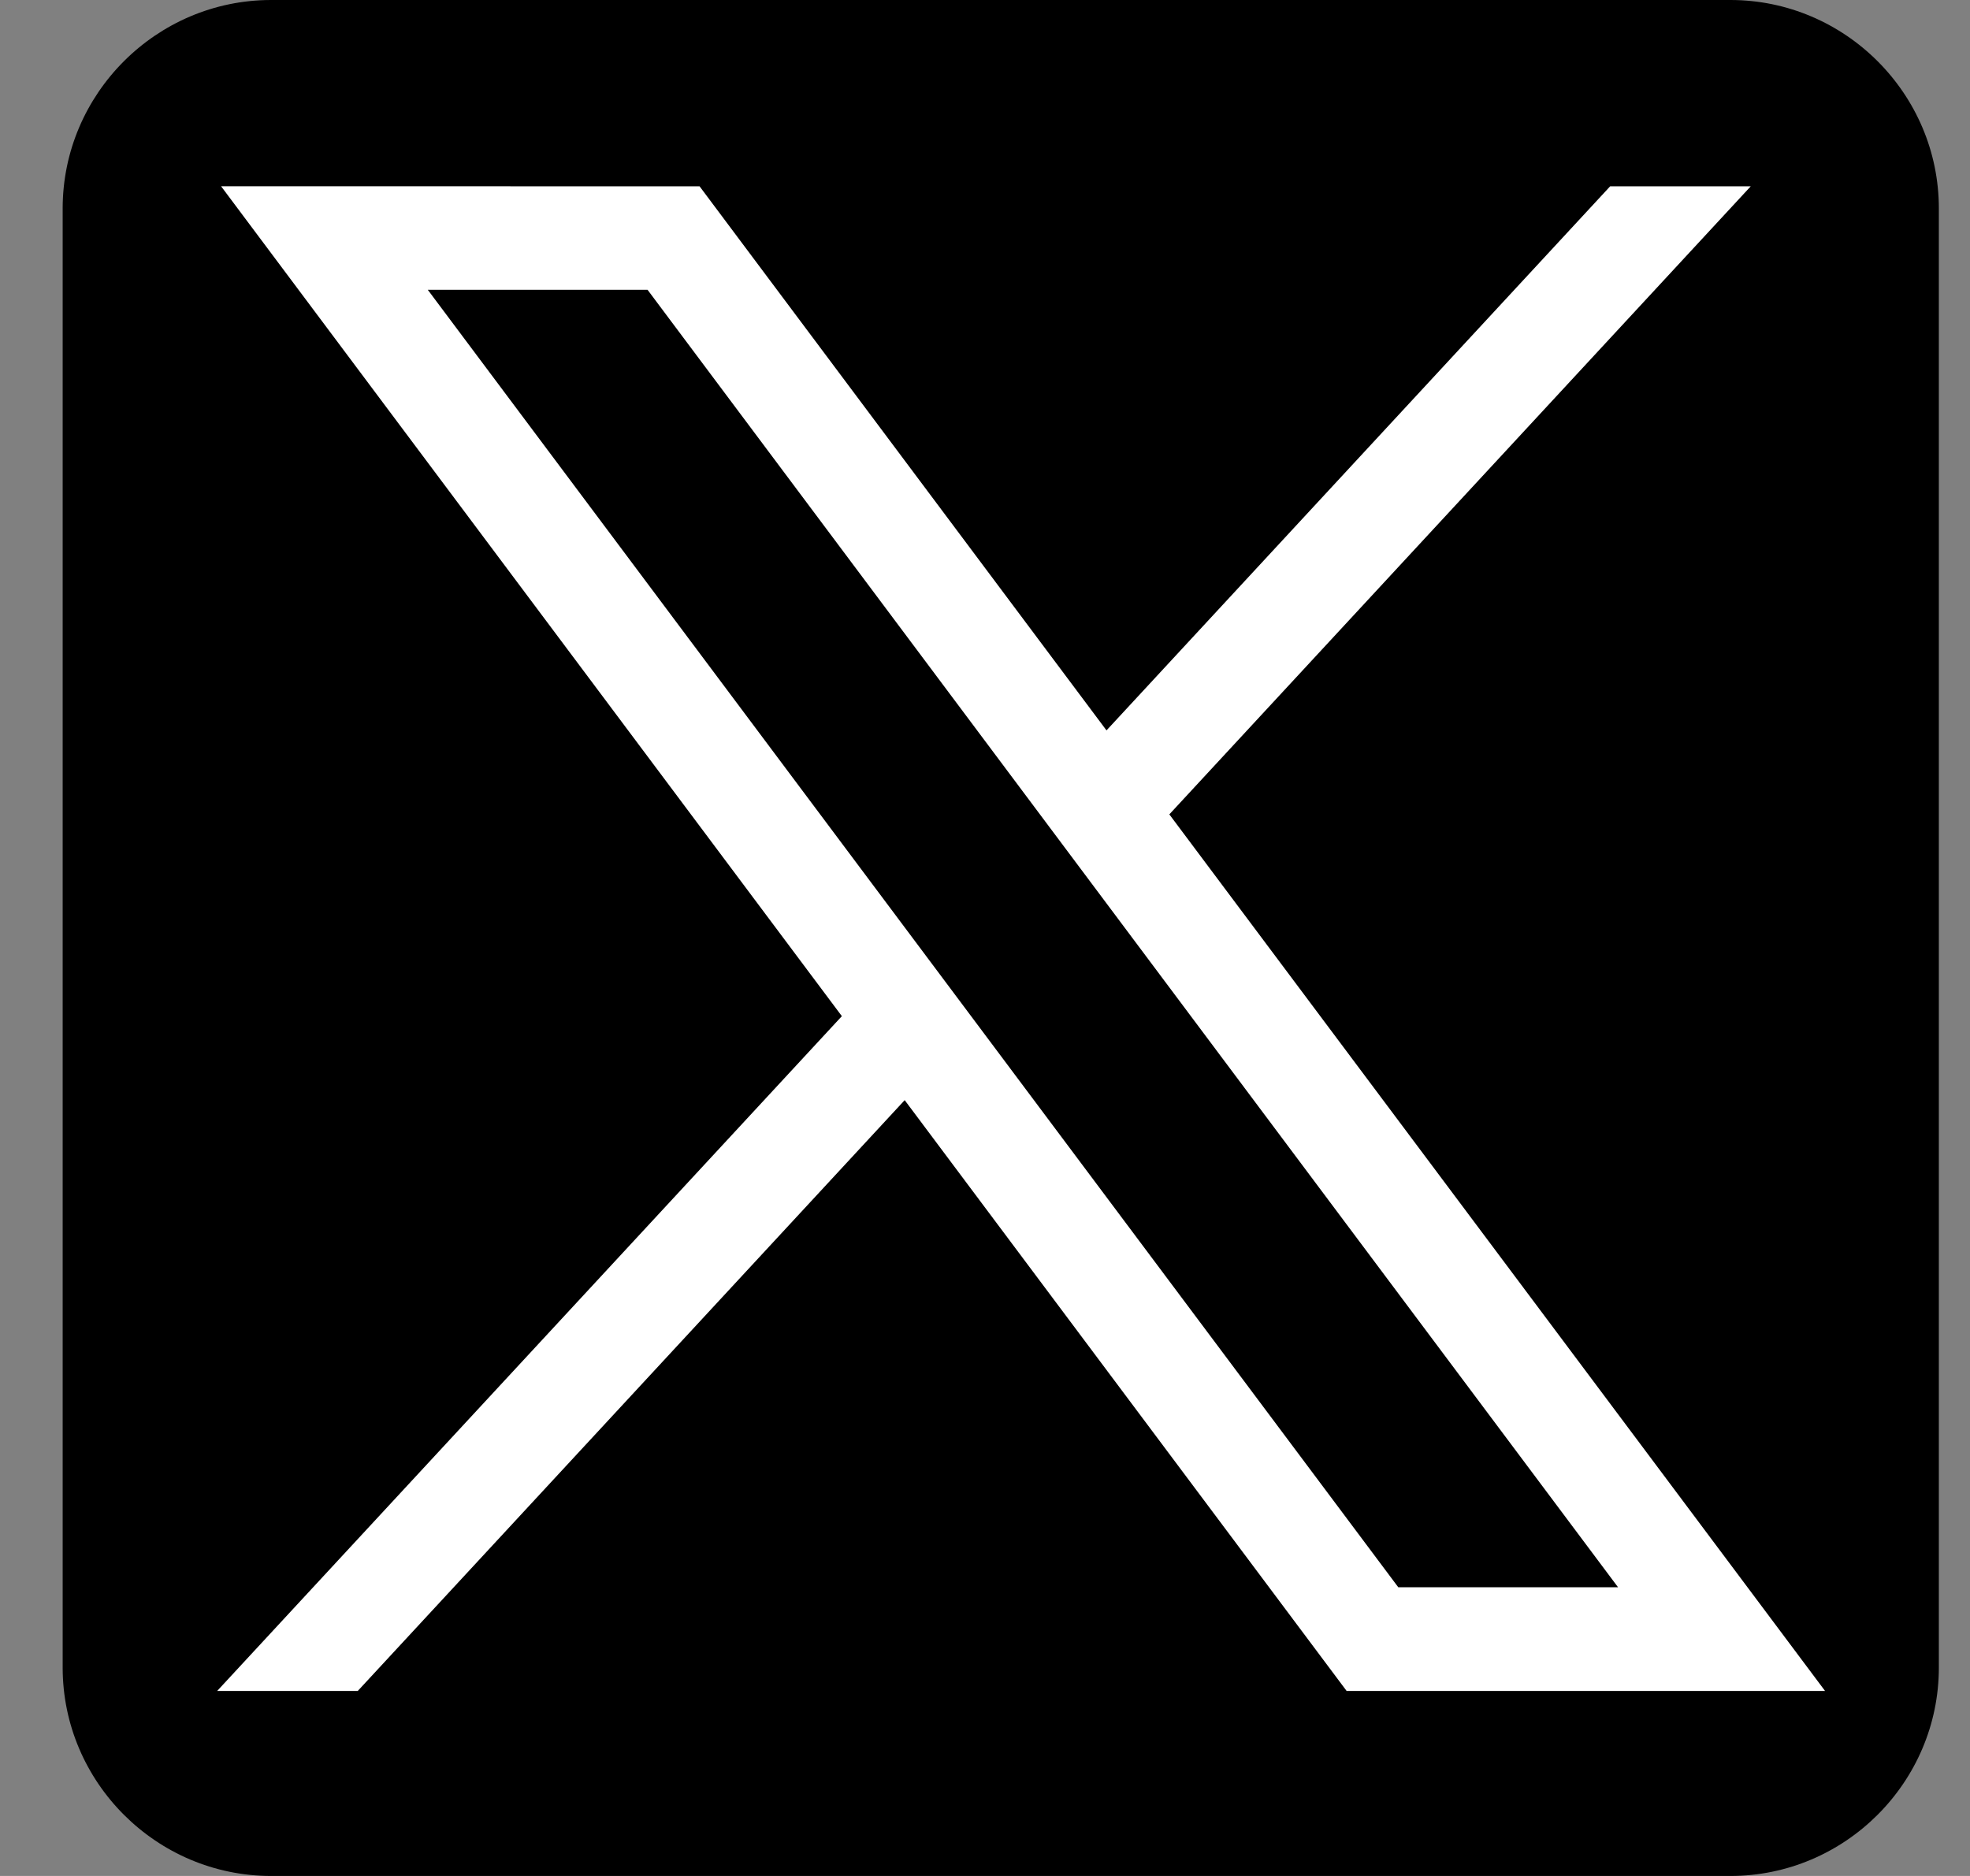
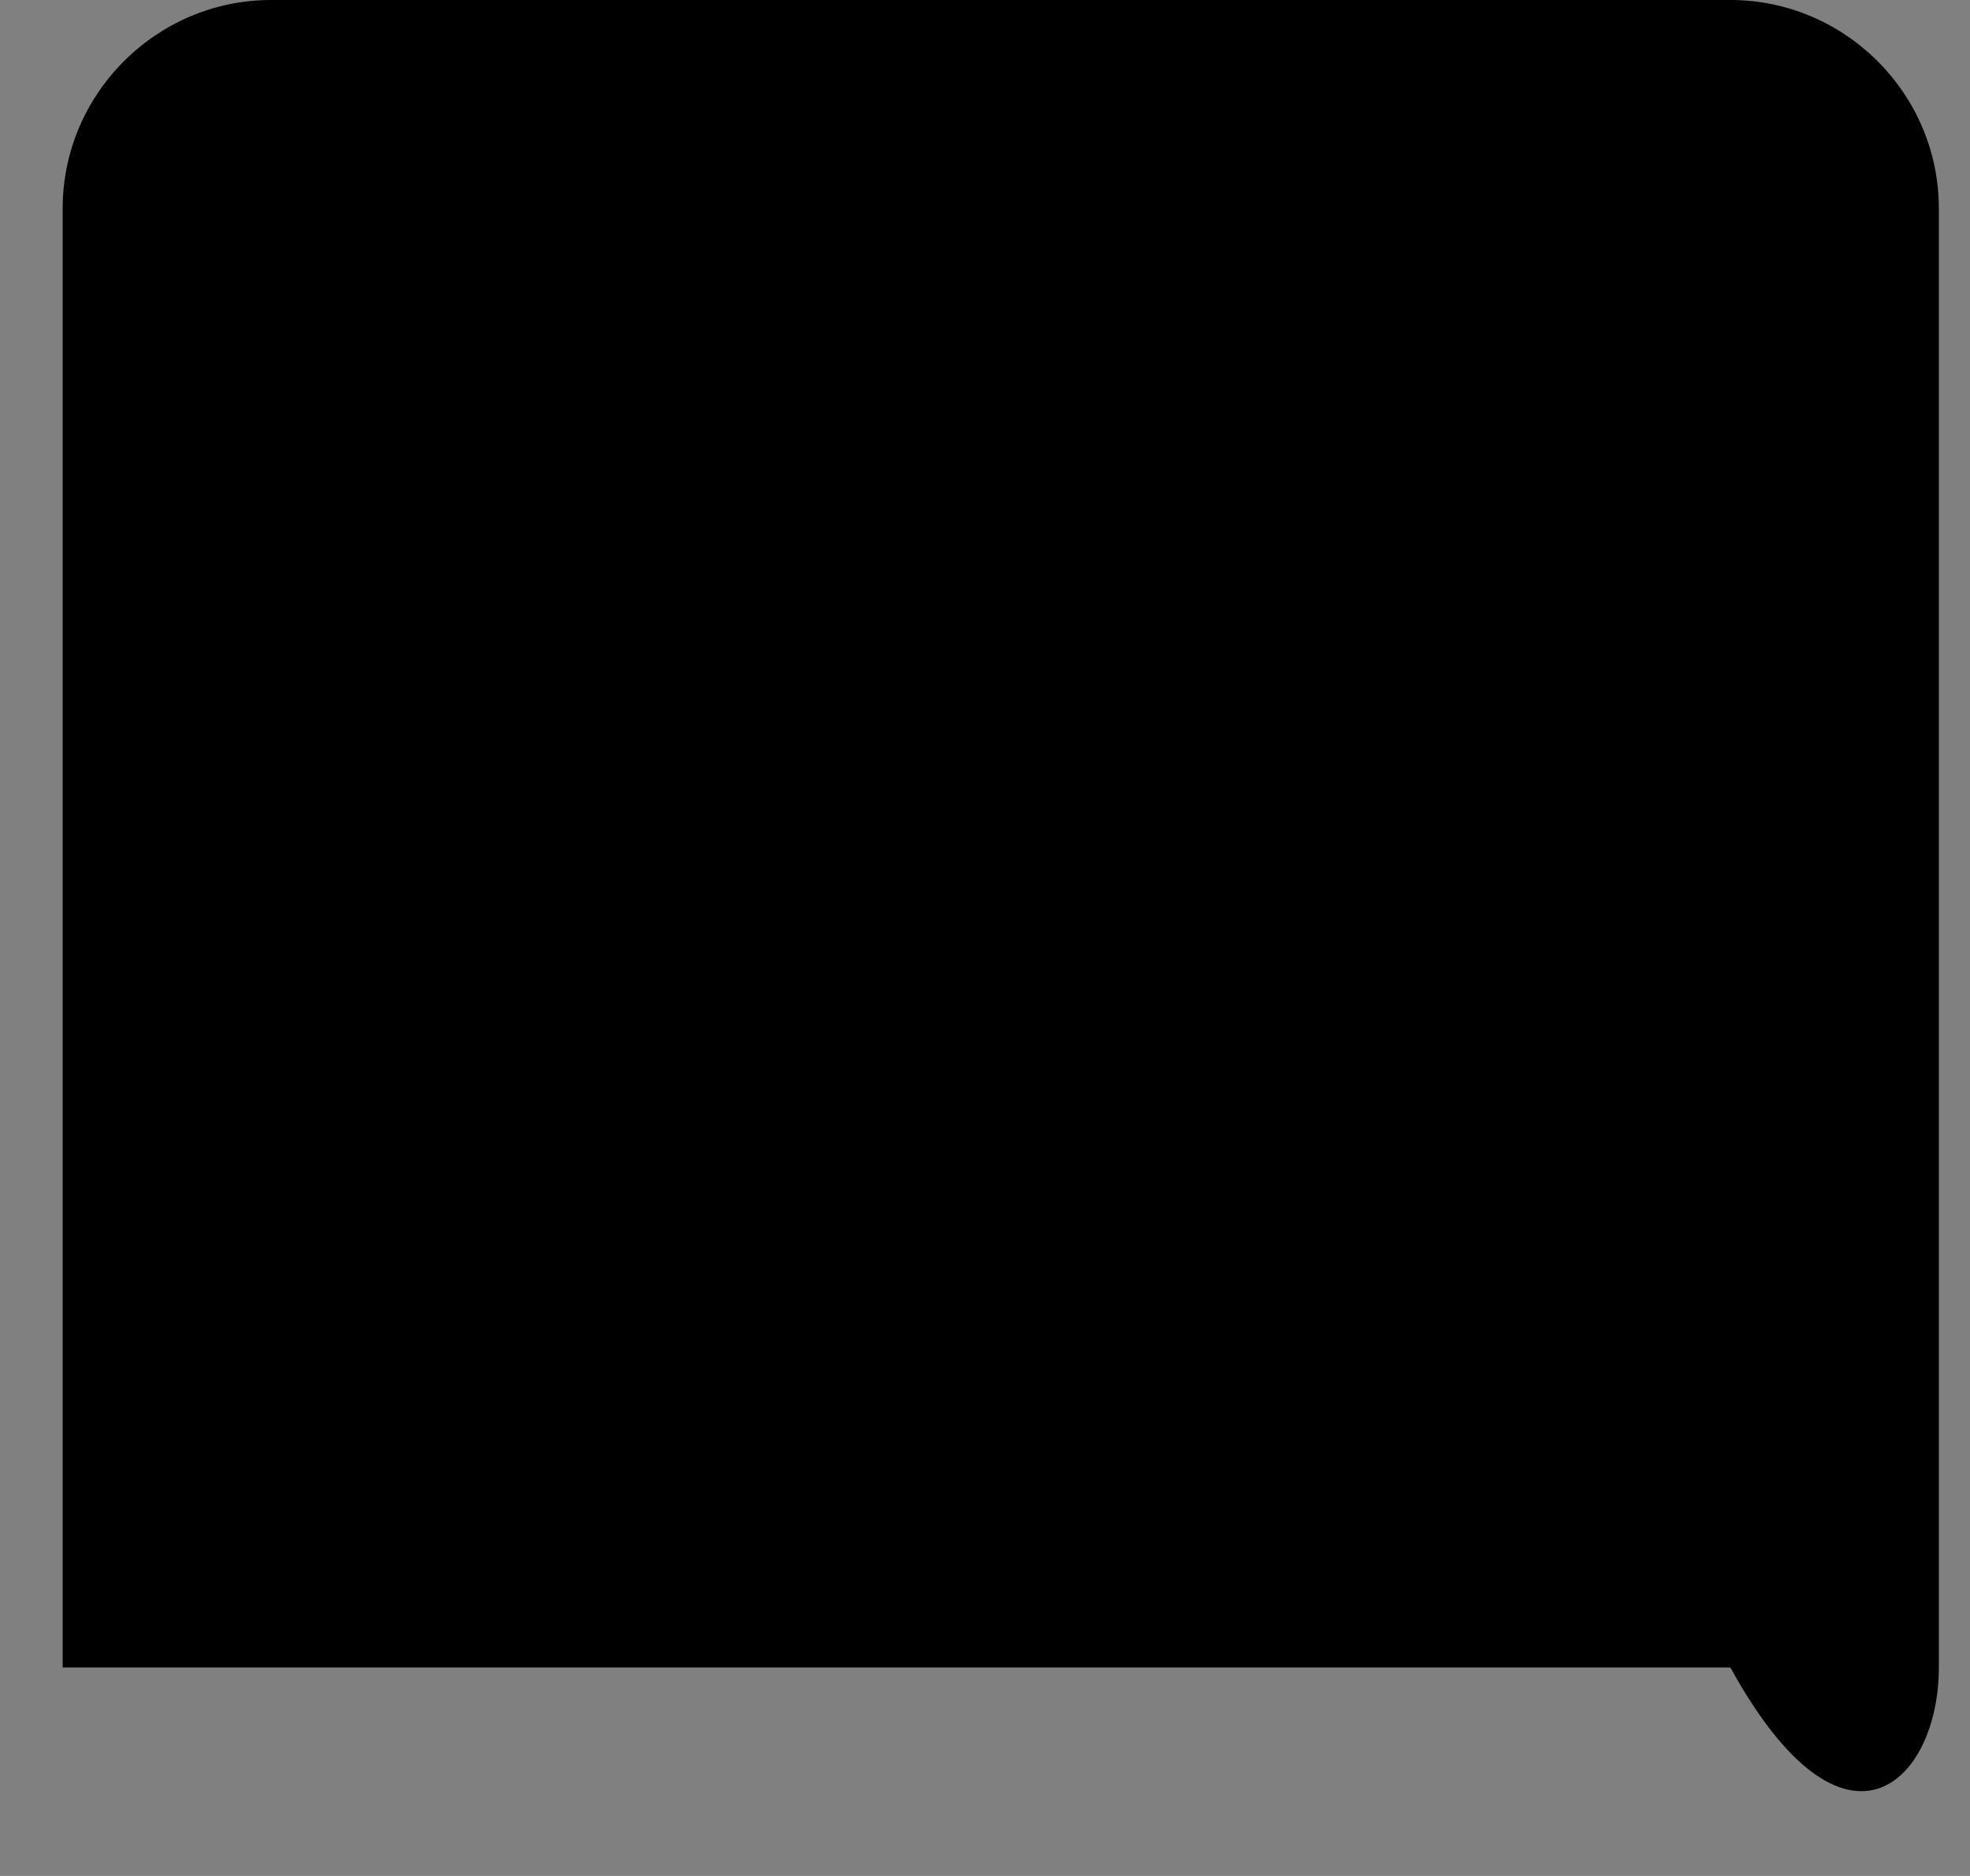
<svg xmlns="http://www.w3.org/2000/svg" xmlns:ns1="http://sodipodi.sourceforge.net/DTD/sodipodi-0.dtd" xmlns:ns2="http://www.inkscape.org/namespaces/inkscape" width="21" height="20" viewBox="0 0 21 20" version="1.1" id="svg1" ns1:docname="twitter_bw.svg" xml:space="preserve" ns2:version="1.3 (0e150ed6c4, 2023-07-21)">
  <rect x="0" y="0" width="21" height="20" fill="#808080" stroke="none" />
  <ns1:namedview id="namedview1" pagecolor="#ffffff" bordercolor="#666666" borderopacity="1.0" ns2:showpageshadow="2" ns2:pageopacity="0.0" ns2:pagecheckerboard="0" ns2:deskcolor="#d1d1d1" ns2:zoom="31.416667" ns2:cx="7.6074271" ns2:cy="10.710875" ns2:window-width="2560" ns2:window-height="1369" ns2:window-x="2552" ns2:window-y="-8" ns2:window-maximized="1" ns2:current-layer="svg1" />
  <title id="title1">twitter</title>
  <desc id="desc1">Created with Sketch.</desc>
  <defs id="defs1" />
  <g id="g1">
    <g id="Symbols-3" stroke="none" stroke-width="1" fill="none" fill-rule="evenodd" transform="translate(-0.11)">
      <g id="L/Footer-7" transform="translate(-99,-294)" fill="#000000">
        <g transform="translate(15)" id="Follow-6">
          <g transform="translate(30,249)" id="g12-5">
            <g id="Group-16-Copy-5" transform="translate(0,45)">
              <g id="facebook-6" transform="translate(54.778)">
                <g id="Facebook-9">
-                   <path d="M 17.778,0 H 2.222 C 1,0 0,1 0,2.222 V 17.778 C 0,19.001 1,20 2.222,20 H 10 13.333 17.778 C 19,20 20,19.001 20,17.778 V 2.222 C 20,1 19,0 17.778,0 Z" id="Shape-7" />
+                   <path d="M 17.778,0 H 2.222 C 1,0 0,1 0,2.222 V 17.778 H 10 13.333 17.778 C 19,20 20,19.001 20,17.778 V 2.222 C 20,1 19,0 17.778,0 Z" id="Shape-7" />
                </g>
              </g>
            </g>
          </g>
        </g>
      </g>
    </g>
    <g id="layer1" transform="matrix(0.899,0,0,0.899,-682.151,-557.384)" style="fill:#ffffff">
-       <path id="path1009" d="m 761.41,622.213 7.361,9.842 -7.407,8.002 h 1.667 l 6.485,-7.006 5.24,7.006 h 5.673 l -7.775,-10.395 6.894,-7.448 h -1.667 l -5.972,6.452 -4.825,-6.452 z m 2.451,1.228 h 2.606 l 11.508,15.387 h -2.606 z" style="fill:#ffffff;stroke-width:0.019" />
-     </g>
+       </g>
  </g>
</svg>